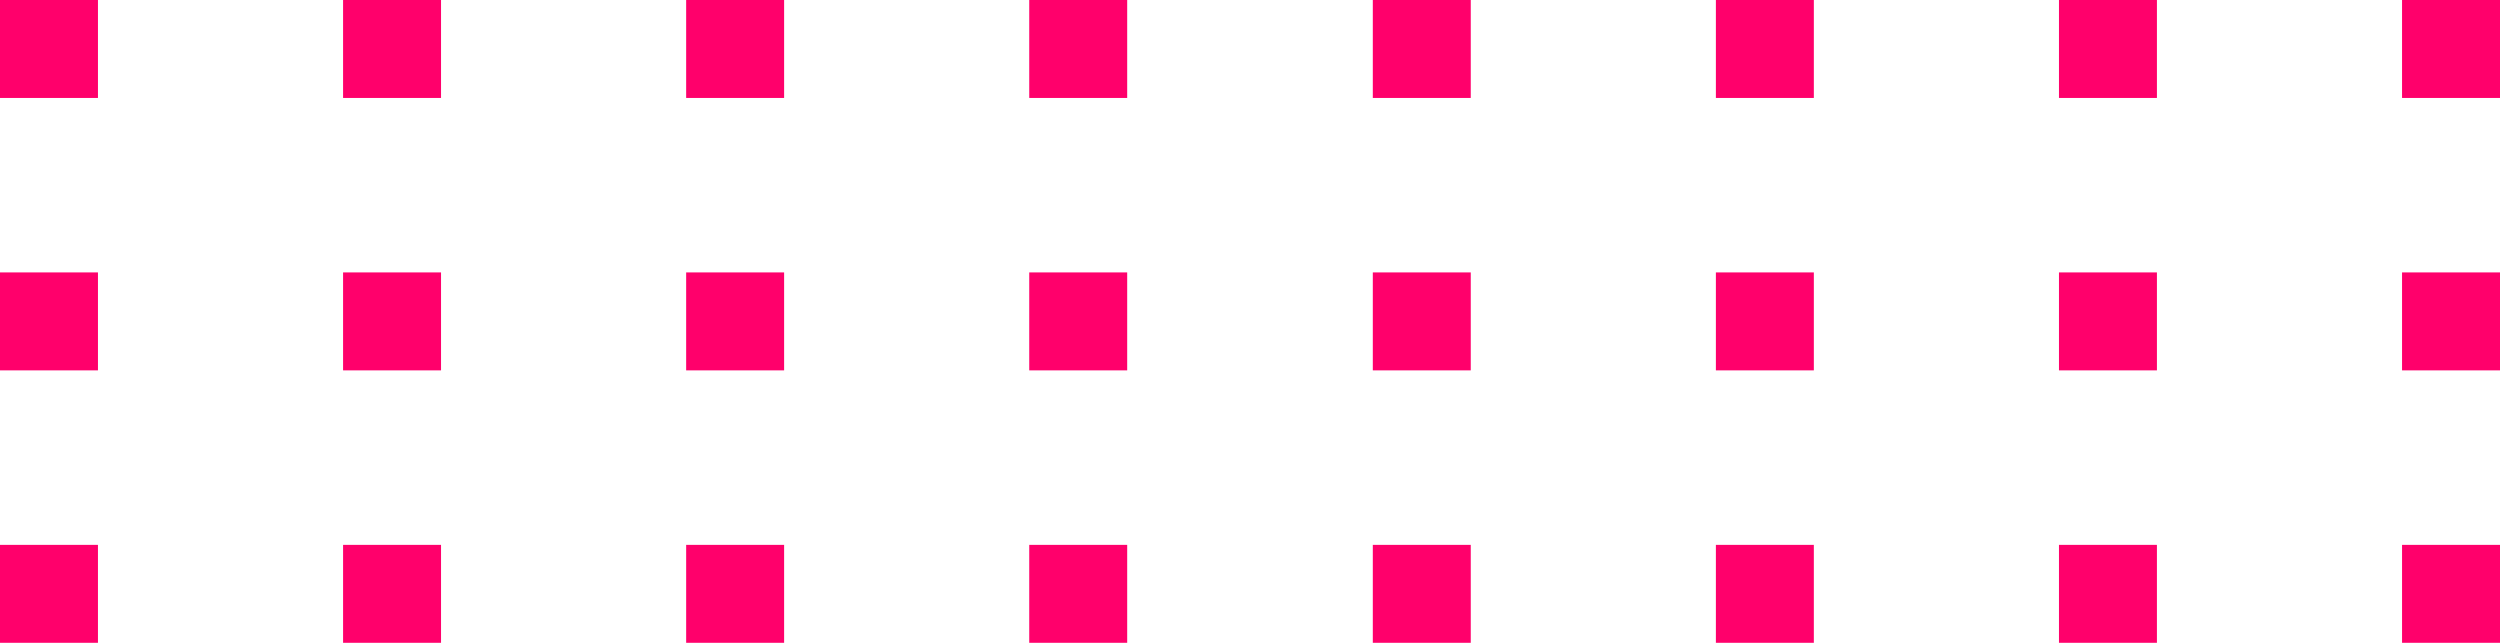
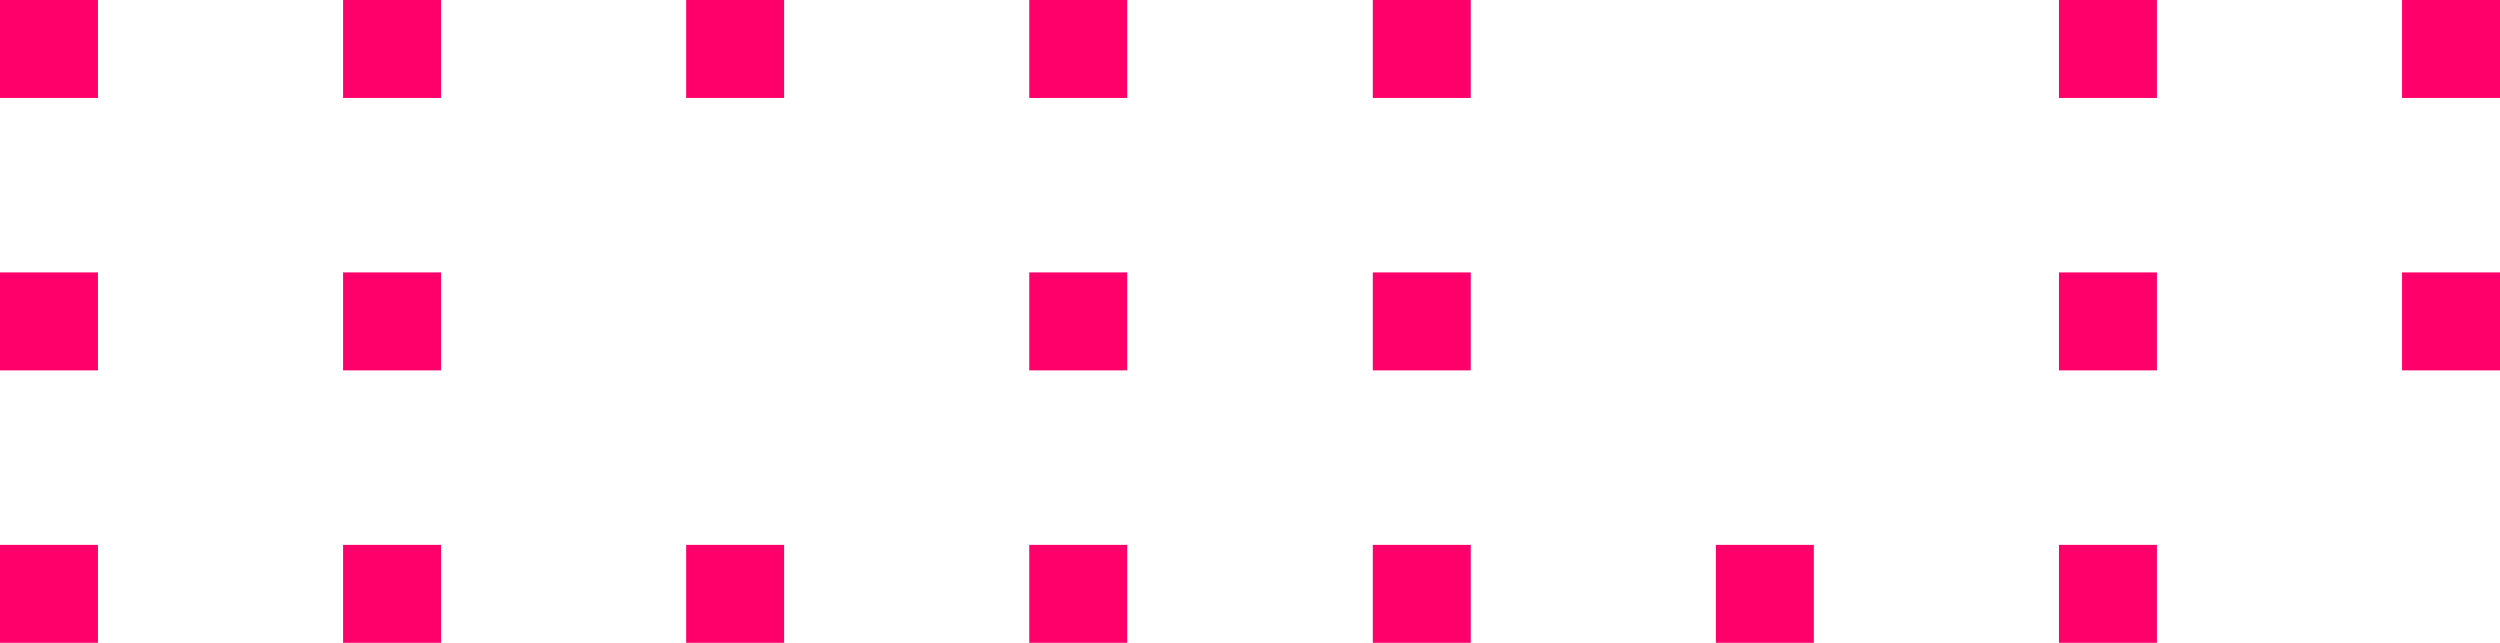
<svg xmlns="http://www.w3.org/2000/svg" fill="#000000" height="131.9" preserveAspectRatio="xMidYMid meet" version="1" viewBox="0.0 0.0 513.0 131.9" width="513" zoomAndPan="magnify">
  <g fill="#ff006b" id="change1_1">
    <path d="M0 0H20.1V20.1H0z" fill="inherit" />
    <path d="M70.4 0H90.5V20.1H70.4z" fill="inherit" />
    <path d="M140.8 0H160.9V20.1H140.8z" fill="inherit" />
    <path d="M211.2 0H231.3V20.1H211.2z" fill="inherit" />
    <path d="M281.7 0H301.8V20.1H281.7z" fill="inherit" />
-     <path d="M352.1 0H372.2V20.1H352.1z" fill="inherit" />
    <path d="M422.5 0H442.6V20.1H422.5z" fill="inherit" />
    <path d="M492.9 0H513V20.1H492.9z" fill="inherit" />
    <path d="M0 55.9H20.1V76H0z" fill="inherit" />
    <path d="M70.4 55.9H90.5V76H70.4z" fill="inherit" />
-     <path d="M140.8 55.9H160.9V76H140.8z" fill="inherit" />
    <path d="M211.2 55.9H231.3V76H211.2z" fill="inherit" />
    <path d="M281.7 55.9H301.8V76H281.7z" fill="inherit" />
-     <path d="M352.1 55.9H372.2V76H352.1z" fill="inherit" />
    <path d="M422.5 55.9H442.6V76H422.5z" fill="inherit" />
    <path d="M492.9 55.9H513V76H492.9z" fill="inherit" />
    <path d="M0 111.8H20.1V131.9H0z" fill="inherit" />
    <path d="M70.4 111.8H90.5V131.9H70.4z" fill="inherit" />
    <path d="M140.8 111.8H160.9V131.9H140.8z" fill="inherit" />
    <path d="M211.2 111.8H231.3V131.9H211.2z" fill="inherit" />
    <path d="M281.7 111.8H301.8V131.9H281.7z" fill="inherit" />
    <path d="M352.1 111.8H372.2V131.9H352.1z" fill="inherit" />
    <path d="M422.5 111.8H442.6V131.9H422.5z" fill="inherit" />
-     <path d="M492.9 111.8H513V131.9H492.9z" fill="inherit" />
  </g>
</svg>